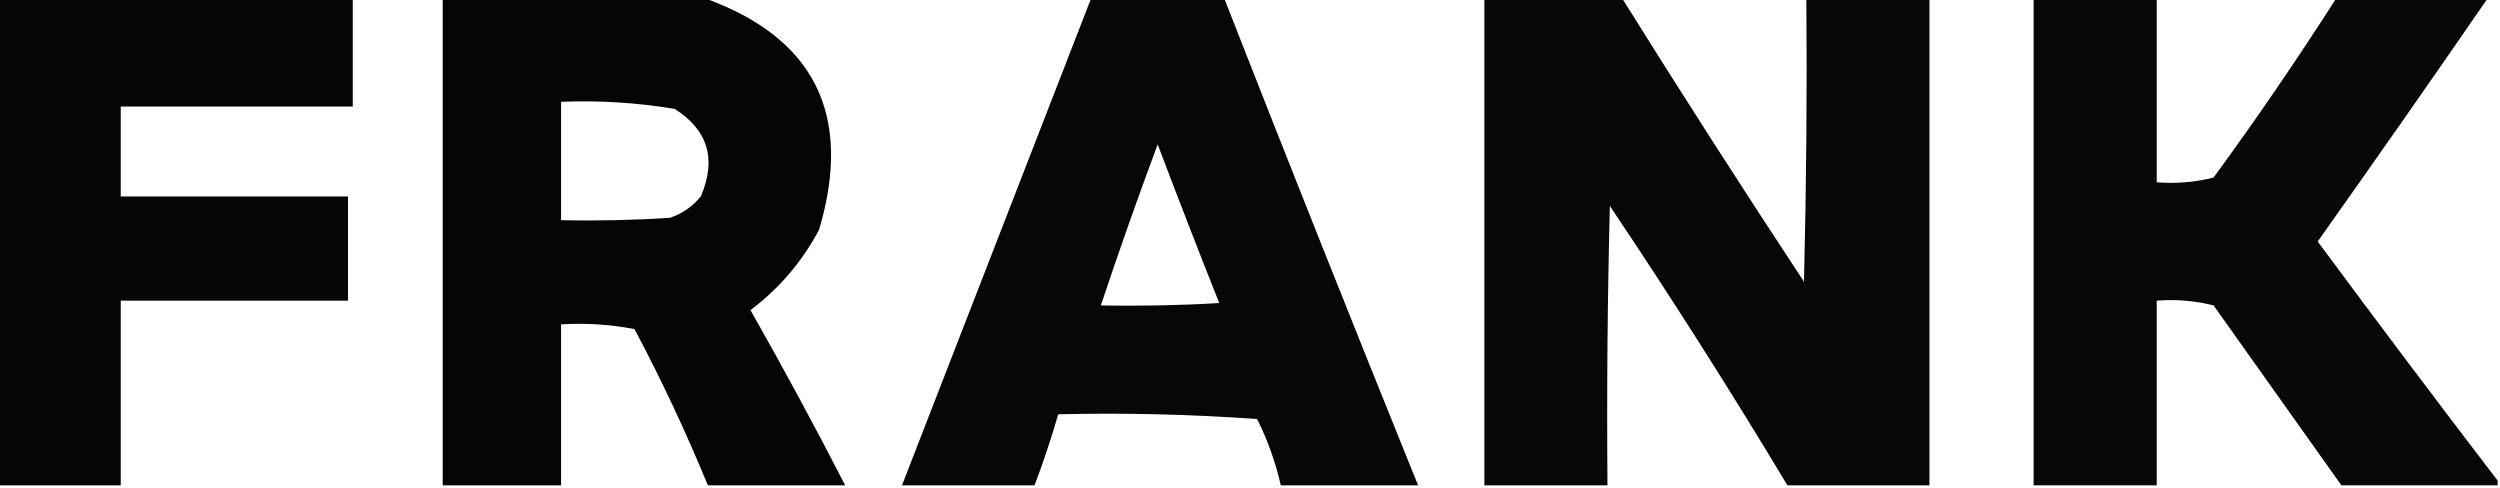
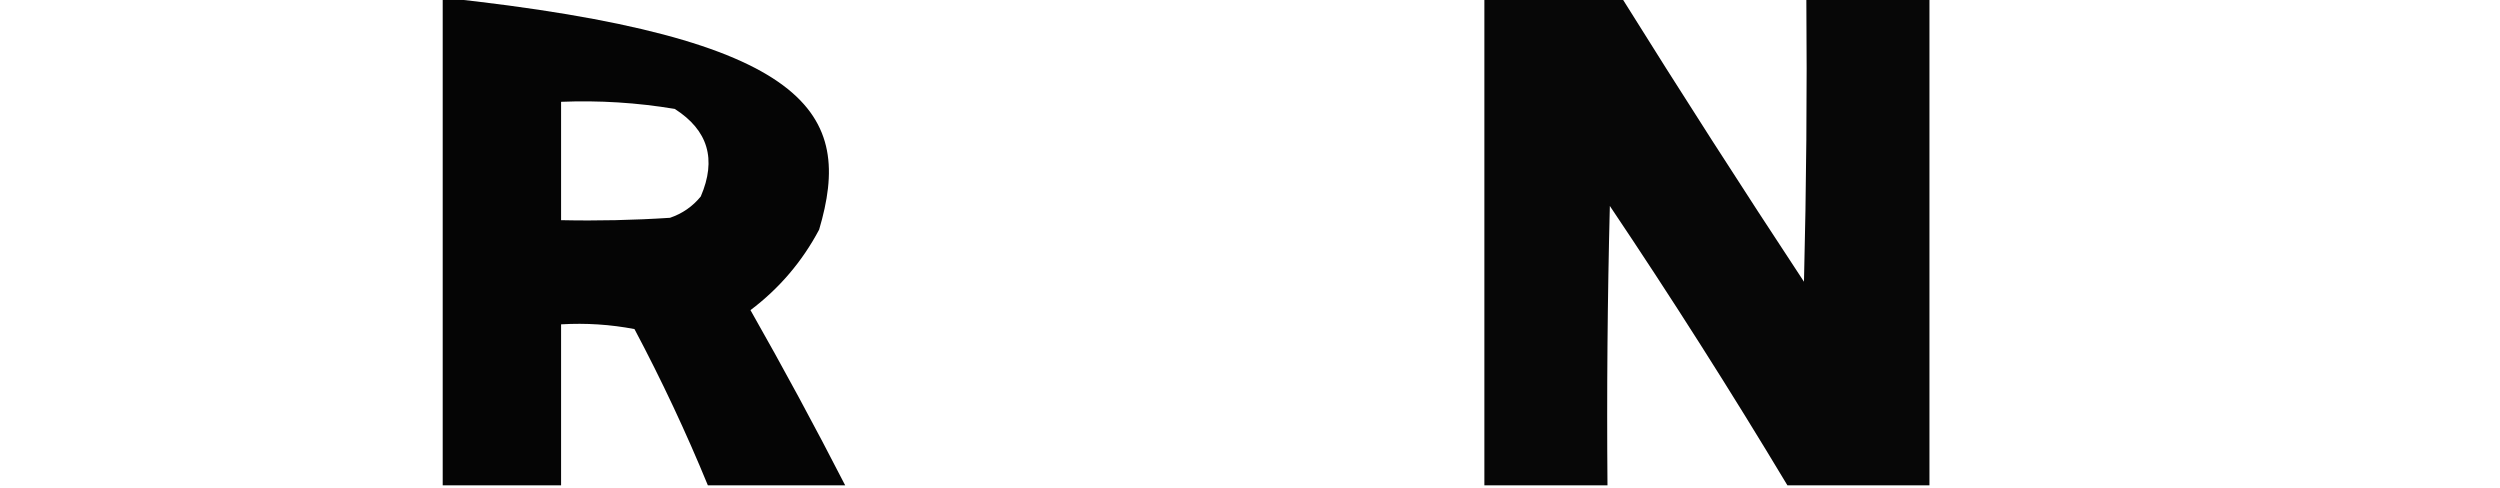
<svg xmlns="http://www.w3.org/2000/svg" version="1.1" width="528px" height="103px" style="shape-rendering:geometricPrecision; text-rendering:geometricPrecision; image-rendering:optimizeQuality; fill-rule:evenodd; clip-rule:evenodd">
  <g>
-     <path style="opacity:0.973" fill="#000000" d="M -0.5,-0.5 C 24.5,-0.5 49.5,-0.5 74.5,-0.5C 74.5,7.167 74.5,14.833 74.5,22.5C 58.167,22.5 41.833,22.5 25.5,22.5C 25.5,28.833 25.5,35.167 25.5,41.5C 41.5,41.5 57.5,41.5 73.5,41.5C 73.5,48.833 73.5,56.167 73.5,63.5C 57.5,63.5 41.5,63.5 25.5,63.5C 25.5,76.5 25.5,89.5 25.5,102.5C 16.833,102.5 8.167,102.5 -0.5,102.5C -0.5,68.167 -0.5,33.833 -0.5,-0.5 Z" />
+     </g>
+   <g>
+     <path style="opacity:0.978" fill="#000000" d="M 93.5,-0.5 C 172.021,7.874 180.187,24.207 173,48.5C 169.42,55.246 164.586,60.913 158.5,65.5C 165.433,77.701 172.1,90.034 178.5,102.5C 168.833,102.5 159.167,102.5 149.5,102.5C 144.891,91.28 139.725,80.28 134,69.5C 128.928,68.529 123.762,68.195 118.5,68.5C 118.5,79.833 118.5,91.167 118.5,102.5C 110.167,102.5 101.833,102.5 93.5,102.5C 93.5,68.167 93.5,33.833 93.5,-0.5 Z M 118.5,21.5 C 126.561,21.178 134.561,21.678 142.5,23C 149.549,27.487 151.383,33.654 148,41.5C 146.269,43.617 144.102,45.117 141.5,46C 133.841,46.5 126.174,46.666 118.5,46.5C 118.5,38.167 118.5,29.833 118.5,21.5 Z" />
  </g>
  <g>
-     <path style="opacity:0.978" fill="#000000" d="M 93.5,-0.5 C 111.833,-0.5 130.167,-0.5 148.5,-0.5C 172.021,7.874 180.187,24.207 173,48.5C 169.42,55.246 164.586,60.913 158.5,65.5C 165.433,77.701 172.1,90.034 178.5,102.5C 168.833,102.5 159.167,102.5 149.5,102.5C 144.891,91.28 139.725,80.28 134,69.5C 128.928,68.529 123.762,68.195 118.5,68.5C 118.5,79.833 118.5,91.167 118.5,102.5C 110.167,102.5 101.833,102.5 93.5,102.5C 93.5,68.167 93.5,33.833 93.5,-0.5 Z M 118.5,21.5 C 126.561,21.178 134.561,21.678 142.5,23C 149.549,27.487 151.383,33.654 148,41.5C 146.269,43.617 144.102,45.117 141.5,46C 133.841,46.5 126.174,46.666 118.5,46.5C 118.5,38.167 118.5,29.833 118.5,21.5 Z" />
-   </g>
-   <g>
-     <path style="opacity:0.971" fill="#000000" d="M 230.5,-0.5 C 239.833,-0.5 249.167,-0.5 258.5,-0.5C 271.971,33.913 285.638,68.246 299.5,102.5C 289.833,102.5 280.167,102.5 270.5,102.5C 269.411,97.65 267.745,92.984 265.5,88.5C 251.516,87.501 237.516,87.167 223.5,87.5C 222.035,92.562 220.368,97.562 218.5,102.5C 209.167,102.5 199.833,102.5 190.5,102.5C 203.833,68.167 217.167,33.833 230.5,-0.5 Z M 244.5,30.5 C 248.712,41.623 253.045,52.79 257.5,64C 249.173,64.5 240.84,64.666 232.5,64.5C 236.301,53.098 240.301,41.765 244.5,30.5 Z" />
-   </g>
+     </g>
  <g>
    <path style="opacity:0.97" fill="#000000" d="M 313.5,-0.5 C 323.167,-0.5 332.833,-0.5 342.5,-0.5C 355.073,19.642 367.907,39.642 381,59.5C 381.5,39.503 381.667,19.503 381.5,-0.5C 390.167,-0.5 398.833,-0.5 407.5,-0.5C 407.5,33.833 407.5,68.167 407.5,102.5C 397.5,102.5 387.5,102.5 377.5,102.5C 365.521,82.551 353.021,62.885 340,43.5C 339.5,63.164 339.333,82.831 339.5,102.5C 330.833,102.5 322.167,102.5 313.5,102.5C 313.5,68.167 313.5,33.833 313.5,-0.5 Z" />
  </g>
  <g>
-     <path style="opacity:0.967" fill="#000000" d="M 429.5,-0.5 C 438.167,-0.5 446.833,-0.5 455.5,-0.5C 455.5,12.5 455.5,25.5 455.5,38.5C 459.555,38.824 463.555,38.491 467.5,37.5C 476.583,25.09 485.25,12.423 493.5,-0.5C 504.167,-0.5 514.833,-0.5 525.5,-0.5C 513.633,16.725 501.633,33.892 489.5,51C 502.066,67.991 514.732,84.824 527.5,101.5C 527.5,101.833 527.5,102.167 527.5,102.5C 516.5,102.5 505.5,102.5 494.5,102.5C 485.525,89.852 476.525,77.185 467.5,64.5C 463.555,63.509 459.555,63.176 455.5,63.5C 455.5,76.5 455.5,89.5 455.5,102.5C 446.833,102.5 438.167,102.5 429.5,102.5C 429.5,68.167 429.5,33.833 429.5,-0.5 Z" />
-   </g>
+     </g>
</svg>